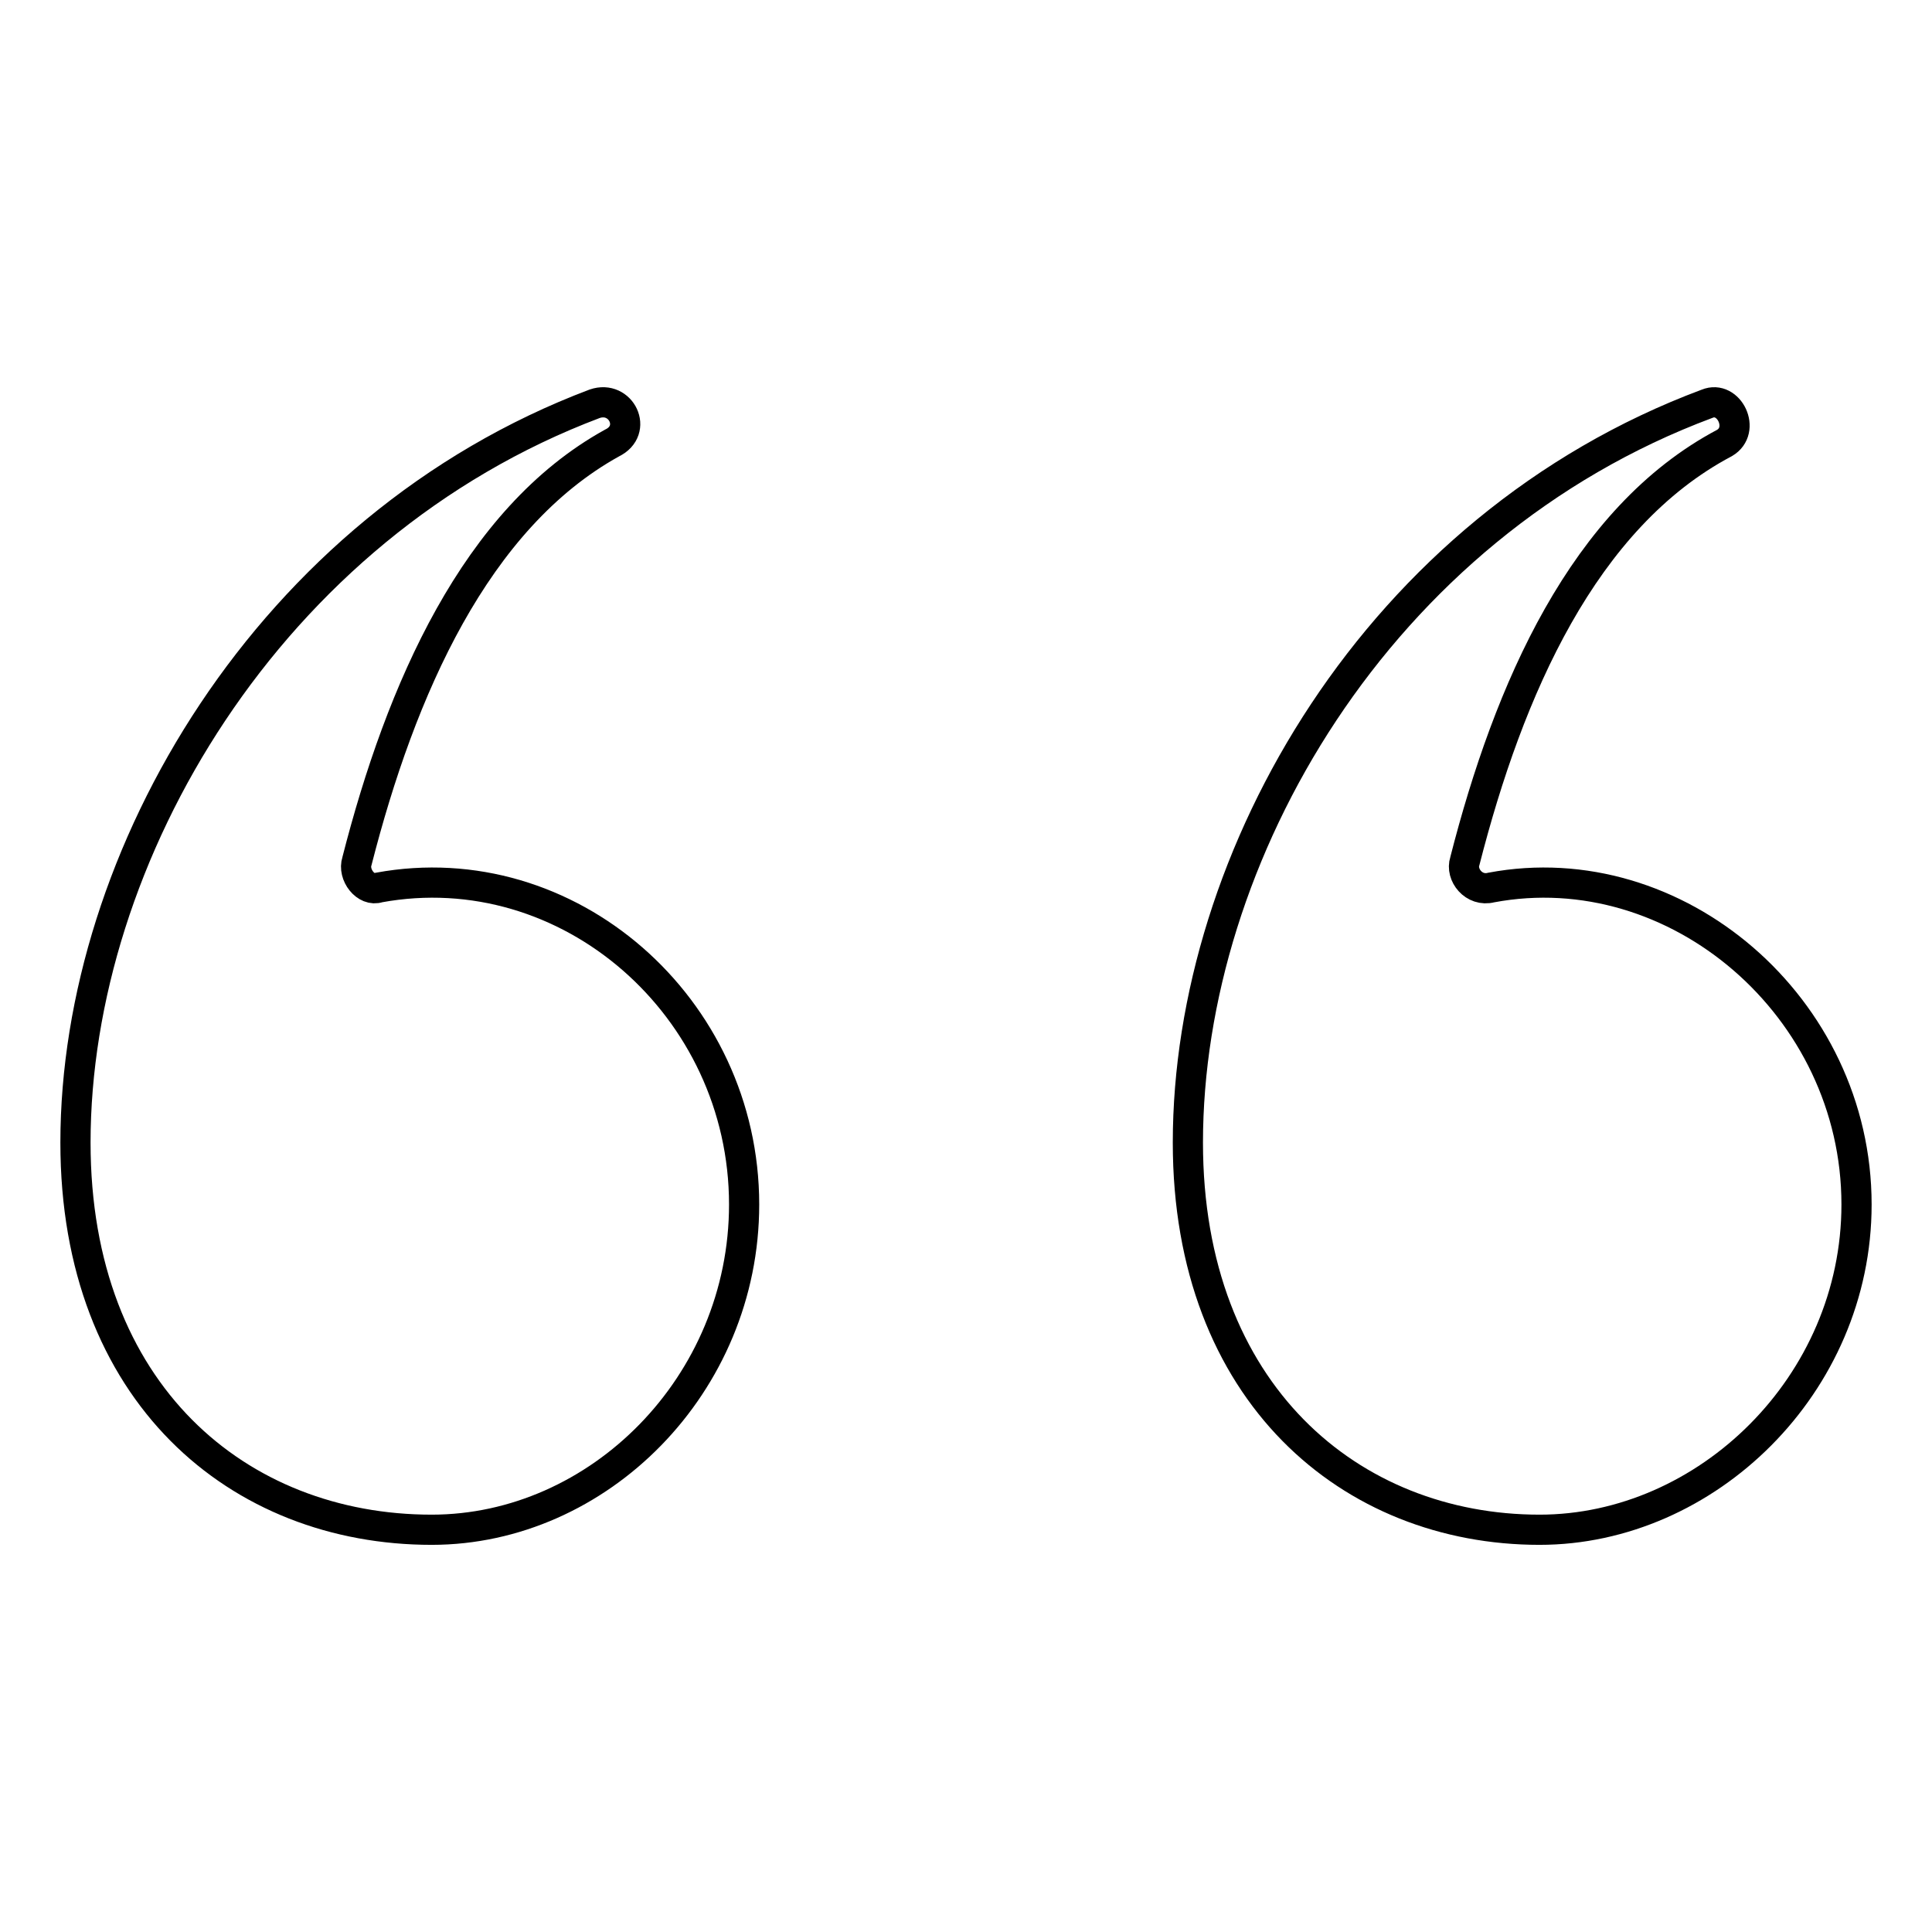
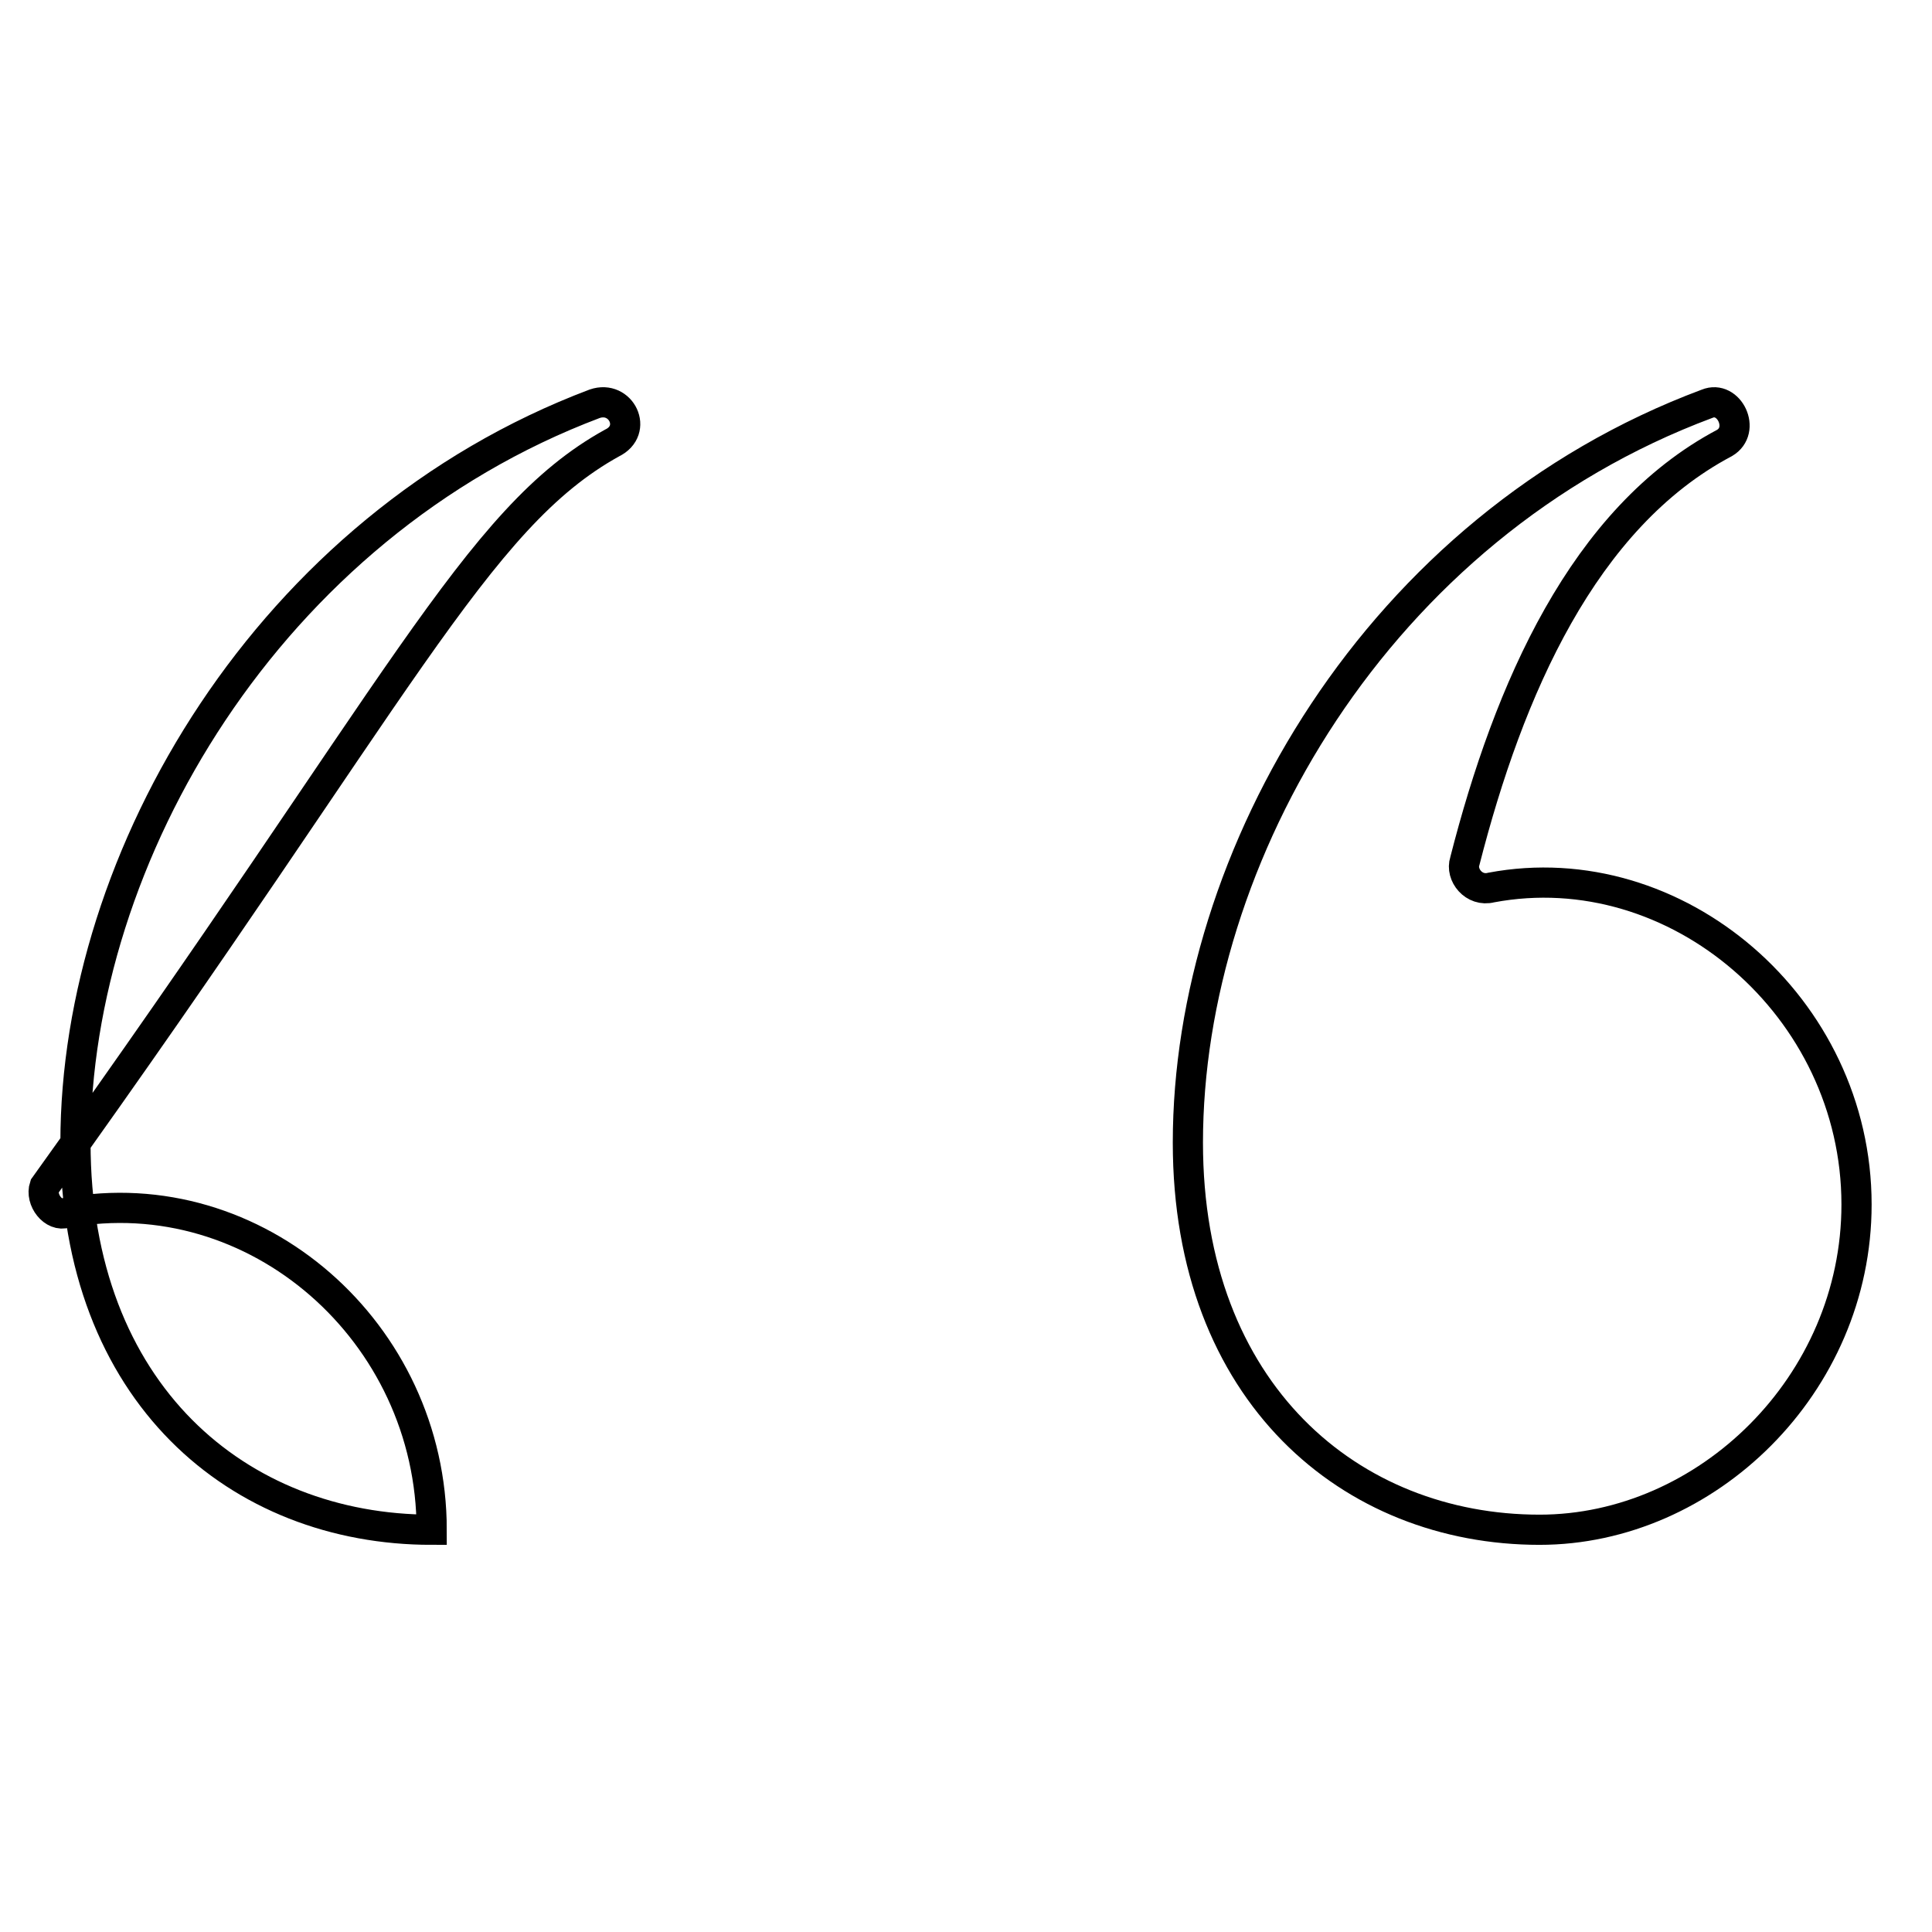
<svg xmlns="http://www.w3.org/2000/svg" version="1.1" x="0px" y="0px" viewBox="0 0 256 256" enable-background="new 0 0 256 256" xml:space="preserve">
  <g>
-     <path stroke-width="4" fill-opacity="0" stroke="#000000" d="M78.8,53.5C35.6,69.8,10,113.5,10,151.4c0,33.2,21.6,51.3,47.2,51.3c22.1,0,41.4-19.2,41.4-43.1 c0-26.2-23.3-46.6-48.4-42c-1.7,0.6-3.5-1.7-2.9-3.5C53.1,91.4,63,68.7,81.1,58.7C84.6,57,82.3,52.3,78.8,53.5z M226.2,53.5 c-43.7,16.3-68.8,60-68.8,97.9c0,33.2,21.6,51.3,46.6,51.3c22.1,0,42-19.2,42-43.1c0-26.2-23.9-46.6-48.4-42 c-2.3,0.6-4.1-1.7-3.5-3.5c5.8-22.7,15.7-45.5,34.4-55.4C231.4,57,229.1,52.3,226.2,53.5z" />
+     <path stroke-width="4" fill-opacity="0" stroke="#000000" d="M78.8,53.5C35.6,69.8,10,113.5,10,151.4c0,33.2,21.6,51.3,47.2,51.3c0-26.2-23.3-46.6-48.4-42c-1.7,0.6-3.5-1.7-2.9-3.5C53.1,91.4,63,68.7,81.1,58.7C84.6,57,82.3,52.3,78.8,53.5z M226.2,53.5 c-43.7,16.3-68.8,60-68.8,97.9c0,33.2,21.6,51.3,46.6,51.3c22.1,0,42-19.2,42-43.1c0-26.2-23.9-46.6-48.4-42 c-2.3,0.6-4.1-1.7-3.5-3.5c5.8-22.7,15.7-45.5,34.4-55.4C231.4,57,229.1,52.3,226.2,53.5z" />
  </g>
</svg>